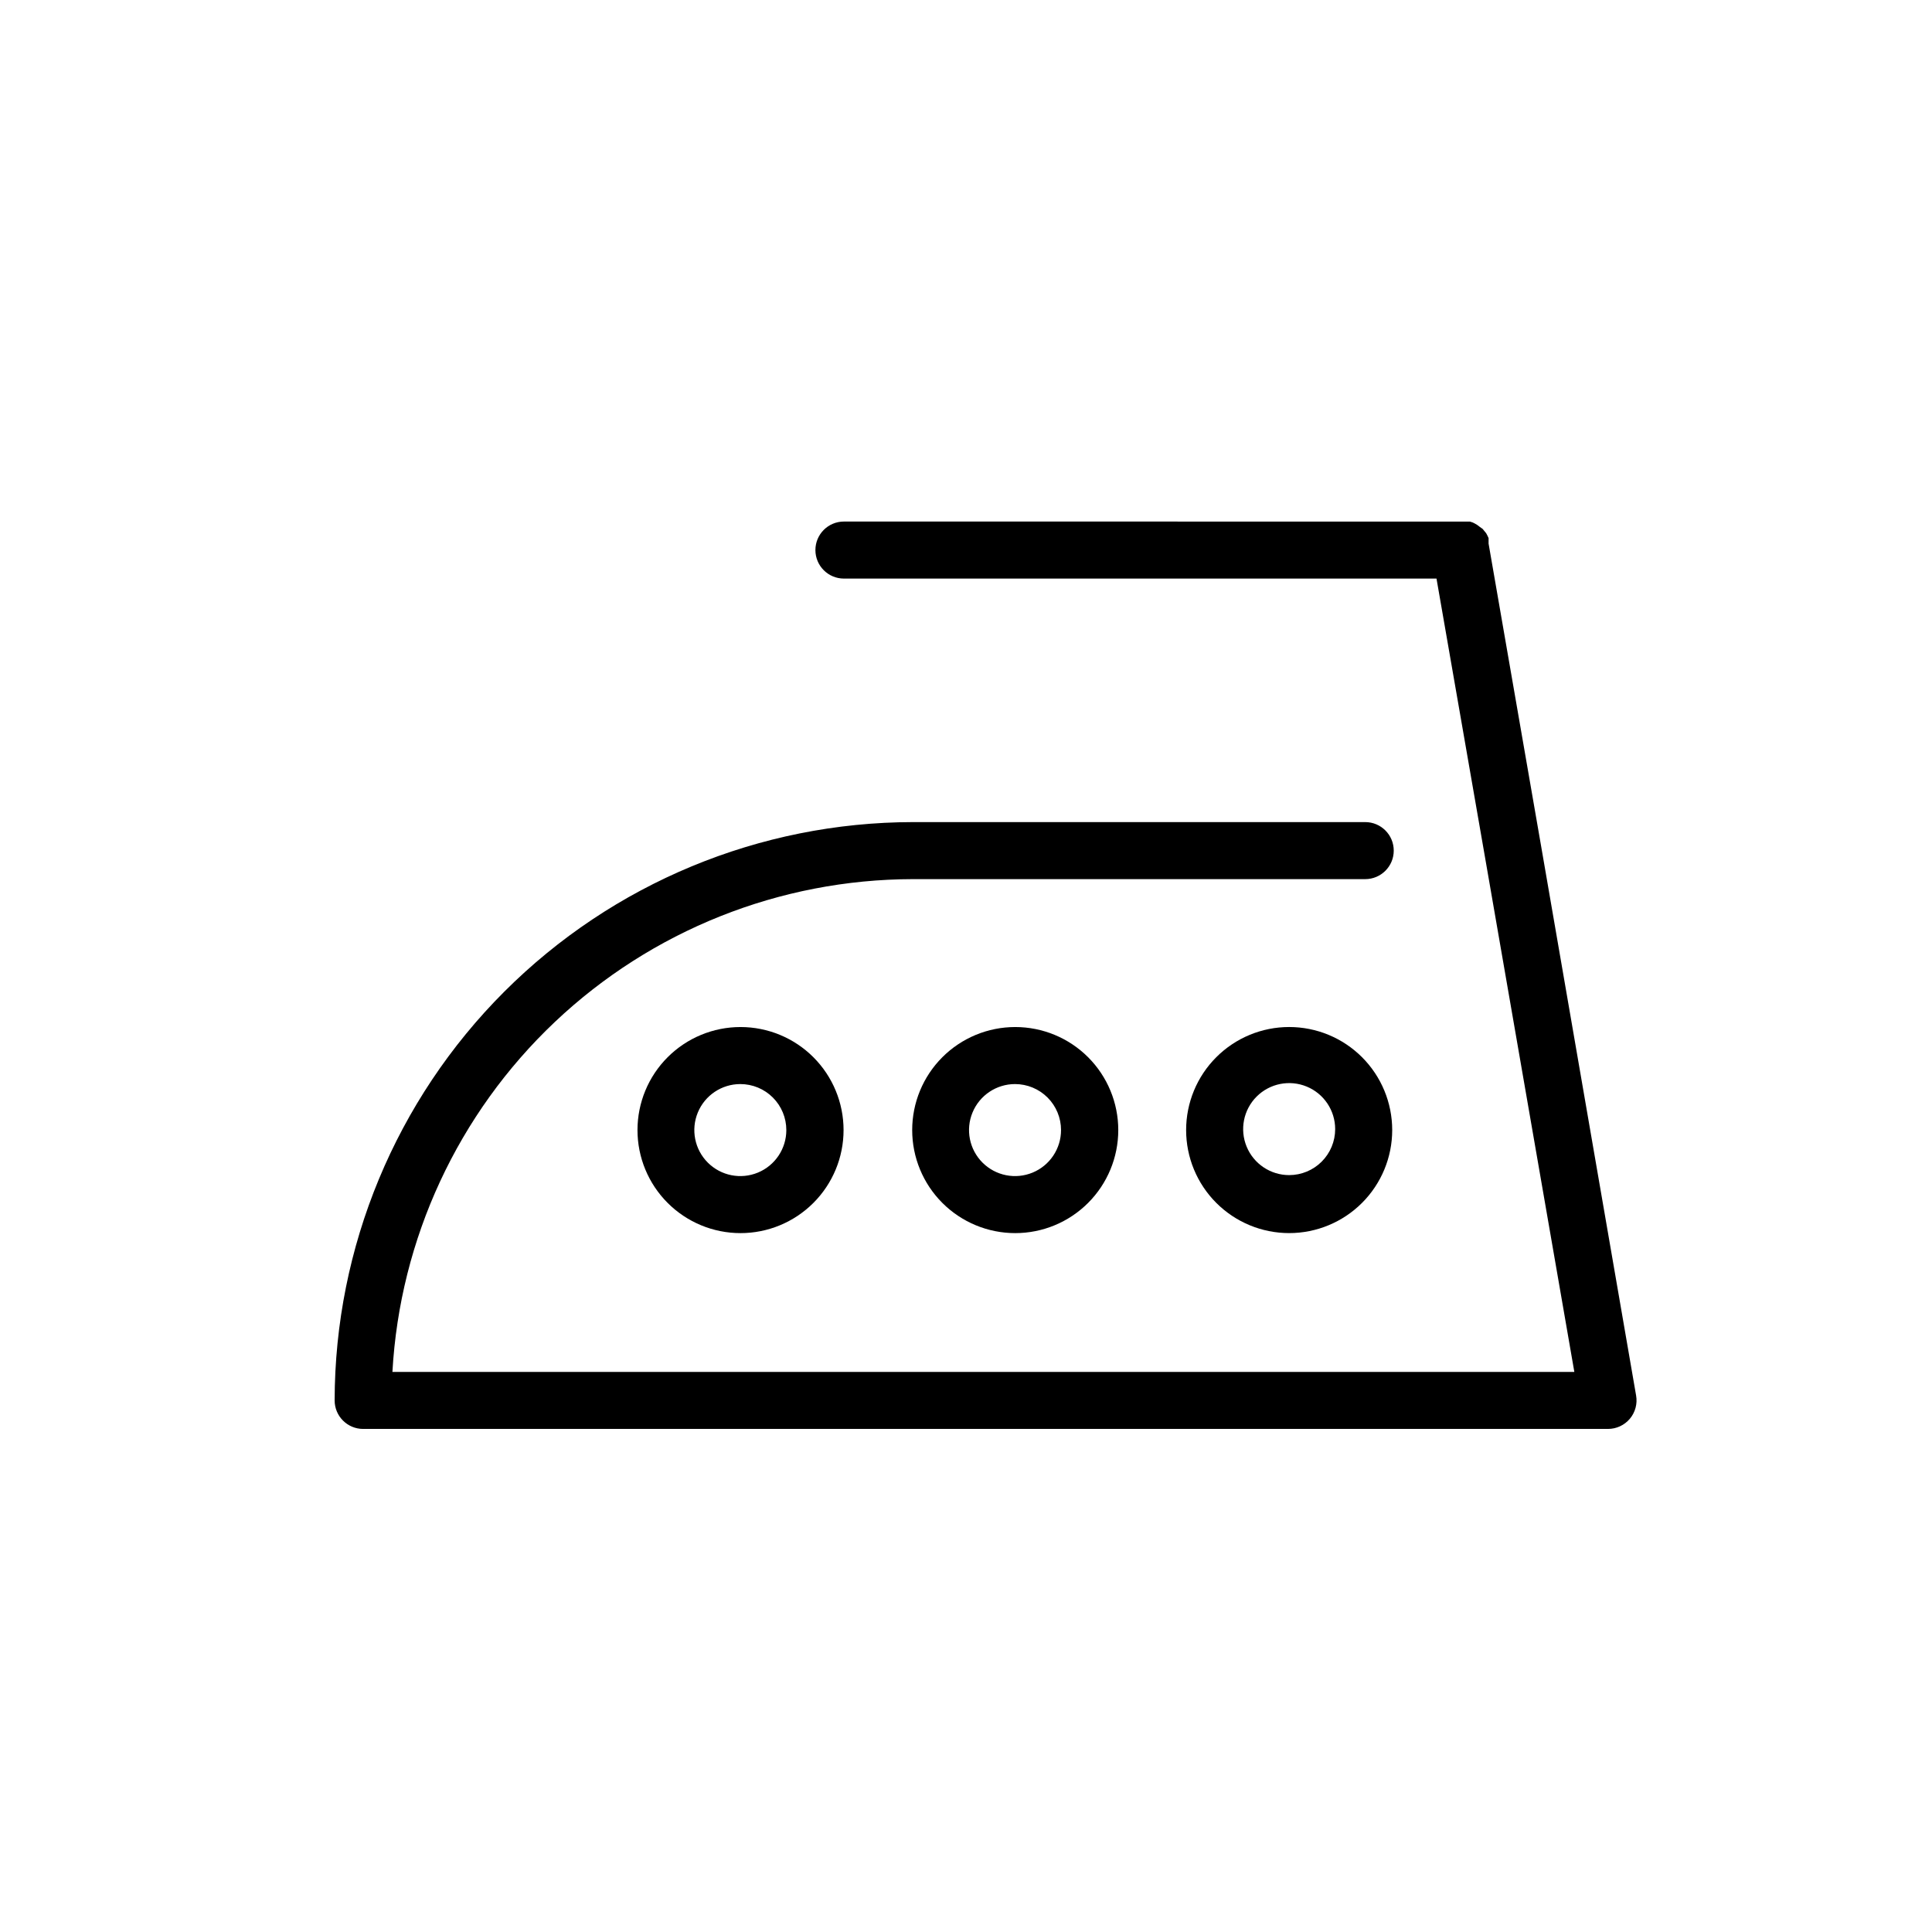
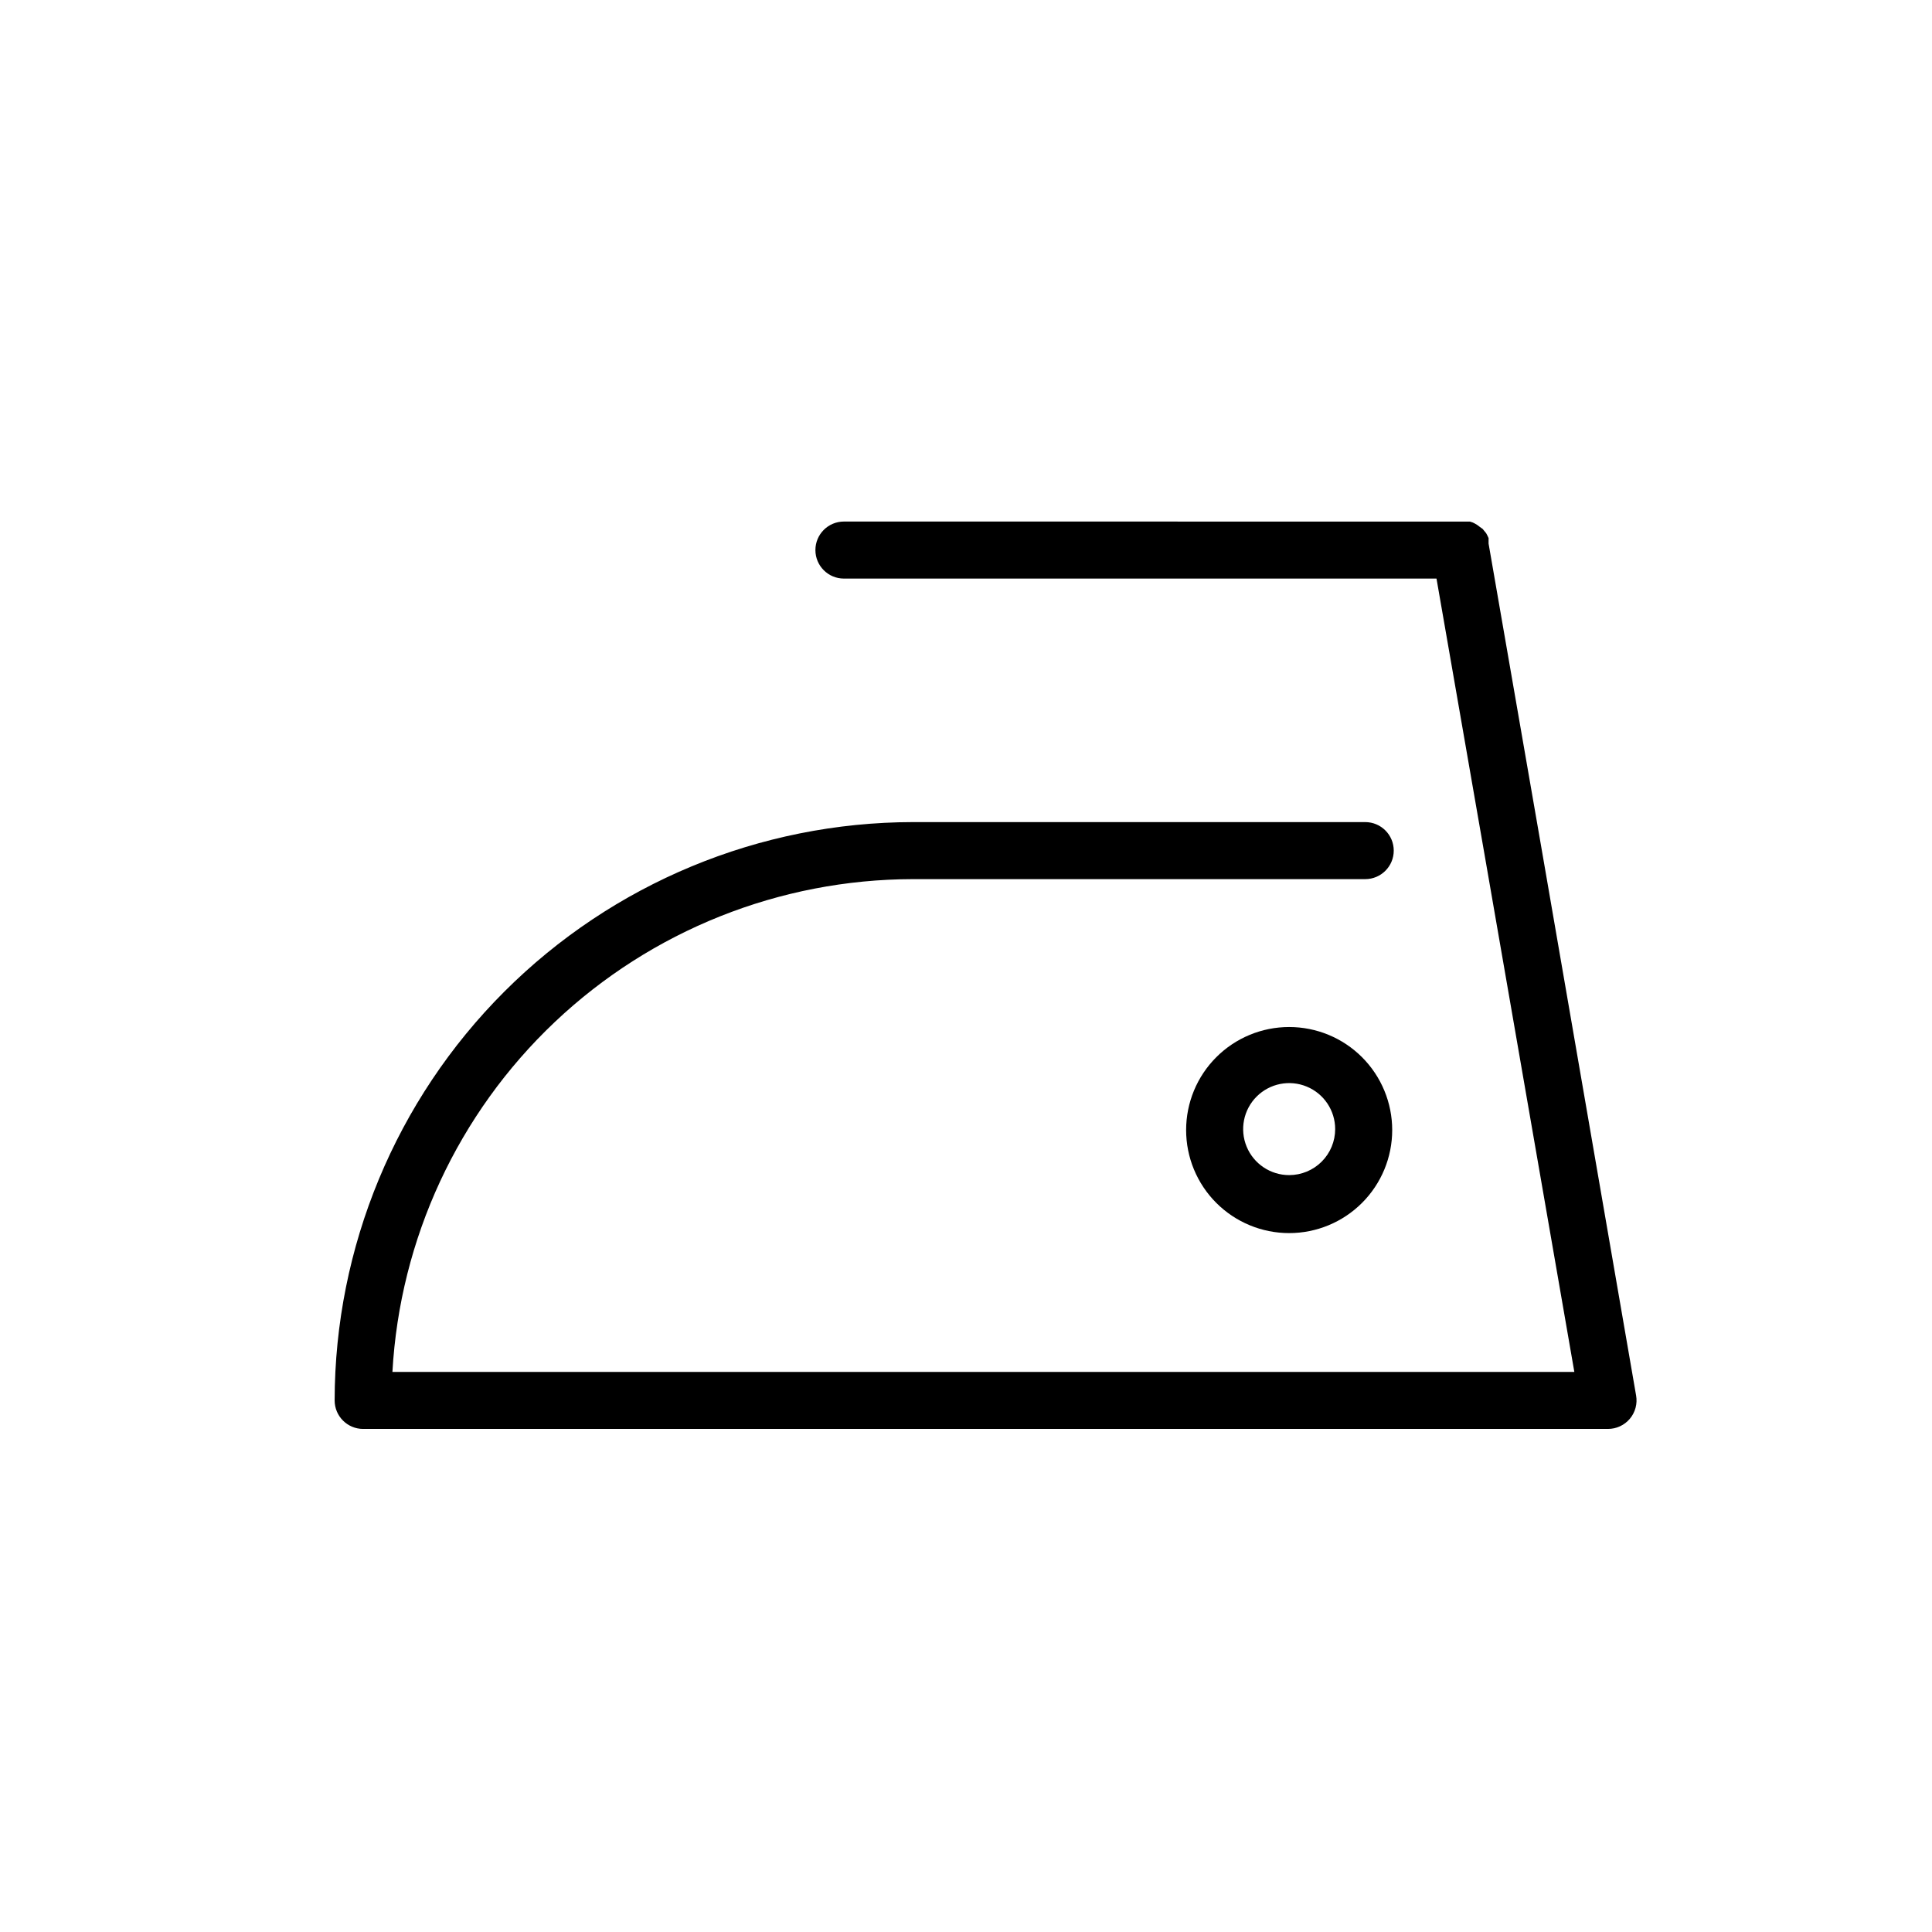
<svg xmlns="http://www.w3.org/2000/svg" fill="#000000" width="800px" height="800px" version="1.1" viewBox="144 144 512 512">
  <g>
    <path d="m240.24 522.68h329.89c2.234 0.004 4.356-0.98 5.797-2.691 1.438-1.711 2.047-3.973 1.656-6.176l-25.191-145.7-13.902-80.055c0.02-0.301 0.02-0.605 0-0.906v-0.555c-0.105-0.258-0.223-0.508-0.352-0.754l-0.301-0.555-0.504-0.605-0.402-0.504-0.91-0.652-0.453-0.352-0.754-0.453-0.504-0.25-0.754-0.25h-2.168l-163.74-0.008c-4.172 0-7.555 3.383-7.555 7.559 0 4.172 3.383 7.555 7.555 7.555h157.04l12.848 73.809 23.68 136.43h-313.22c1.98-35.262 17.371-68.43 43.016-92.711 25.648-24.277 59.609-37.828 94.926-37.879h119.86c4.176 0 7.559-3.383 7.559-7.555 0-4.176-3.383-7.559-7.559-7.559h-119.86c-40.629 0.055-79.582 16.219-108.31 44.949-28.727 28.73-44.891 67.68-44.945 108.31 0 4.176 3.383 7.559 7.559 7.559z" />
-     <path d="m312.94 443.48c0 7.242 2.875 14.188 7.996 19.309s12.066 8 19.309 8c7.242 0 14.188-2.879 19.309-8 5.121-5.121 8-12.066 8-19.309 0-7.242-2.879-14.188-8-19.309-5.121-5.121-12.066-7.996-19.309-7.996-7.242 0-14.188 2.875-19.309 7.996-5.121 5.121-7.996 12.066-7.996 19.309zm39.449 0h-0.004c0 4.934-2.969 9.379-7.523 11.266-4.559 1.887-9.801 0.844-13.289-2.644-3.484-3.484-4.527-8.73-2.641-13.285 1.887-4.559 6.332-7.527 11.262-7.527 3.234 0 6.336 1.285 8.621 3.57 2.289 2.285 3.57 5.387 3.57 8.621z" />
-     <path d="m385.74 443.48c0 7.242 2.875 14.188 7.996 19.309 5.121 5.121 12.066 8 19.309 8s14.188-2.879 19.309-8c5.121-5.121 8-12.066 8-19.309 0-7.242-2.879-14.188-8-19.309-5.121-5.121-12.066-7.996-19.309-7.996s-14.188 2.875-19.309 7.996c-5.121 5.121-7.996 12.066-7.996 19.309zm39.449 0h-0.004c0 4.934-2.969 9.379-7.523 11.266-4.559 1.887-9.801 0.844-13.289-2.644-3.484-3.484-4.531-8.73-2.641-13.285 1.887-4.559 6.332-7.527 11.262-7.527 3.234 0 6.336 1.285 8.621 3.57 2.289 2.285 3.57 5.387 3.57 8.621z" />
    <path d="m485.64 416.17c-7.242 0-14.188 2.875-19.309 7.996-5.121 5.121-7.996 12.066-7.996 19.309 0 7.242 2.875 14.188 7.996 19.309 5.121 5.121 12.066 8 19.309 8 7.242 0 14.188-2.879 19.309-8s8-12.066 8-19.309c0-7.242-2.879-14.188-8-19.309-5.121-5.121-12.066-7.996-19.309-7.996zm0 39.246c-4.93 0-9.375-2.973-11.262-7.527-1.887-4.555-0.844-9.801 2.641-13.285 3.488-3.488 8.734-4.531 13.289-2.644 4.555 1.887 7.527 6.332 7.527 11.266 0 3.231-1.285 6.332-3.574 8.621-2.285 2.285-5.387 3.57-8.621 3.57z" />
  </g>
</svg>